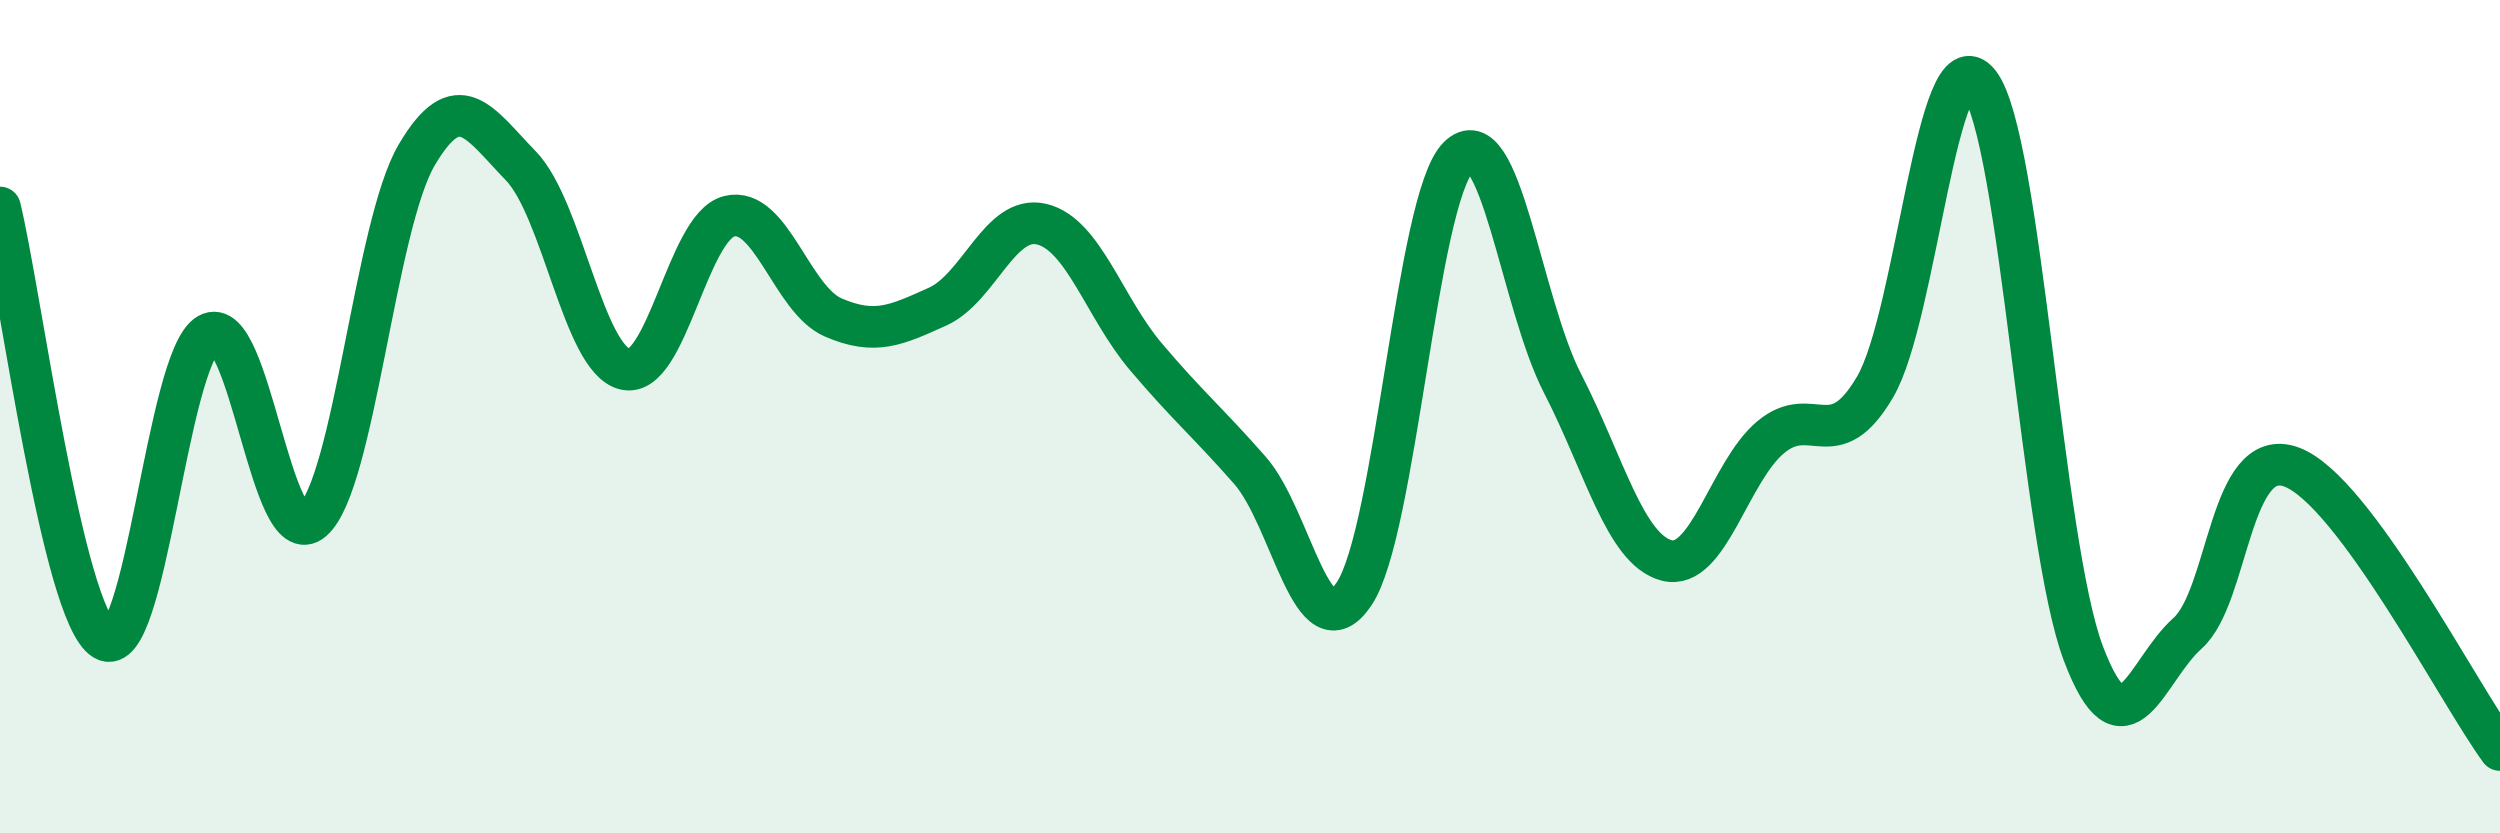
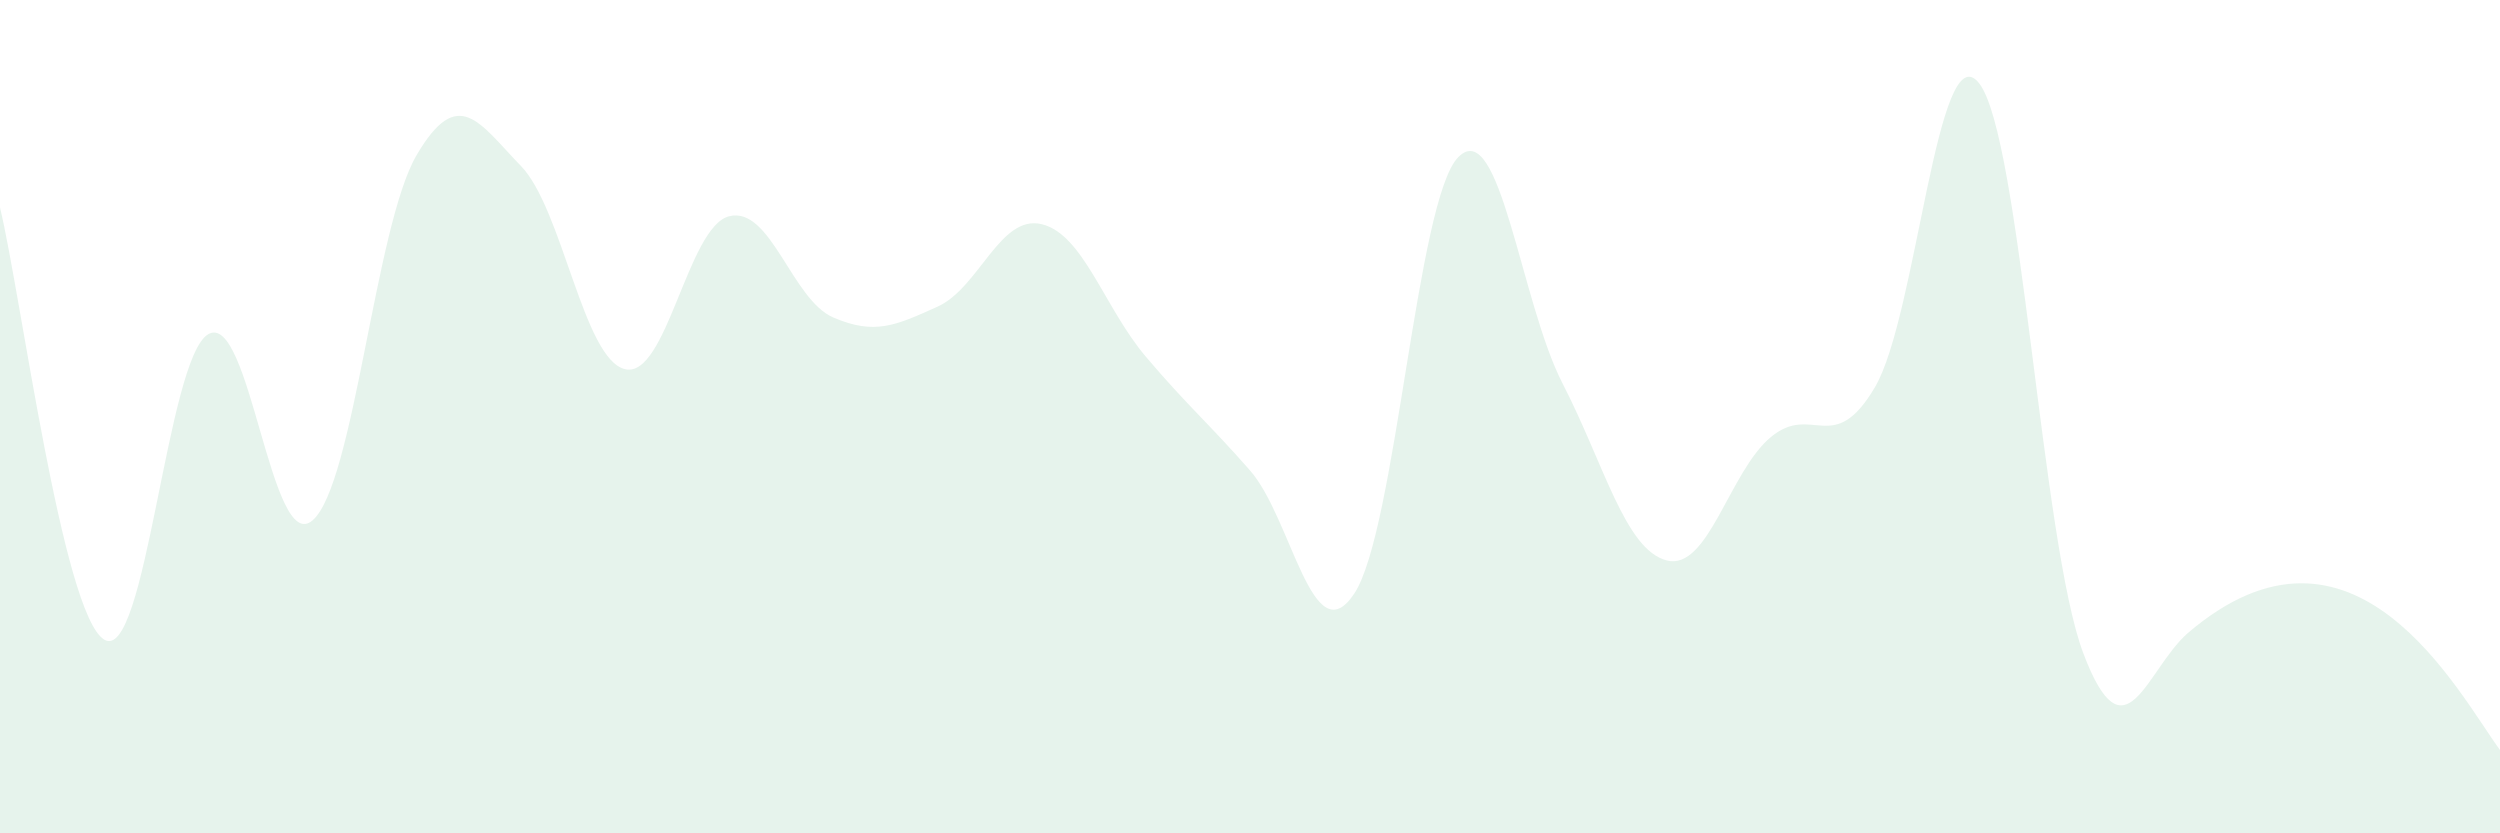
<svg xmlns="http://www.w3.org/2000/svg" width="60" height="20" viewBox="0 0 60 20">
-   <path d="M 0,4.98 C 0.5,7.05 1.5,14.74 2.5,15.35 C 3.5,15.96 4,8.59 5,8.02 C 6,7.45 6.5,13.35 7.5,12.49 C 8.5,11.63 9,5.42 10,3.72 C 11,2.02 11.5,2.95 12.5,3.98 C 13.5,5.01 14,8.62 15,8.86 C 16,9.1 16.5,5.44 17.5,5.19 C 18.5,4.94 19,7.19 20,7.62 C 21,8.05 21.5,7.81 22.5,7.36 C 23.5,6.91 24,5.14 25,5.38 C 26,5.62 26.5,7.38 27.5,8.56 C 28.5,9.74 29,10.15 30,11.29 C 31,12.43 31.5,15.75 32.5,14.25 C 33.5,12.75 34,4.78 35,3.77 C 36,2.76 36.5,7.26 37.5,9.2 C 38.5,11.14 39,13.19 40,13.45 C 41,13.71 41.5,11.32 42.5,10.49 C 43.5,9.66 44,10.99 45,9.29 C 46,7.59 46.5,0.72 47.5,2 C 48.5,3.28 49,13.04 50,15.68 C 51,18.32 51.5,16.09 52.5,15.2 C 53.5,14.31 53.5,10.65 55,11.21 C 56.5,11.77 59,16.64 60,18L60 20L0 20Z" fill="#008740" opacity="0.1" stroke-linecap="round" stroke-linejoin="round" />
-   <path d="M 0,4.98 C 0.5,7.05 1.5,14.74 2.5,15.35 C 3.5,15.96 4,8.59 5,8.02 C 6,7.45 6.5,13.35 7.5,12.49 C 8.5,11.63 9,5.42 10,3.72 C 11,2.02 11.5,2.95 12.5,3.98 C 13.5,5.01 14,8.62 15,8.86 C 16,9.1 16.5,5.44 17.5,5.19 C 18.5,4.94 19,7.19 20,7.62 C 21,8.05 21.5,7.81 22.5,7.36 C 23.5,6.91 24,5.14 25,5.38 C 26,5.62 26.5,7.38 27.5,8.56 C 28.5,9.74 29,10.15 30,11.29 C 31,12.43 31.5,15.75 32.5,14.25 C 33.5,12.75 34,4.78 35,3.77 C 36,2.76 36.5,7.26 37.5,9.2 C 38.5,11.14 39,13.19 40,13.45 C 41,13.71 41.5,11.32 42.5,10.49 C 43.5,9.66 44,10.99 45,9.29 C 46,7.59 46.5,0.72 47.5,2 C 48.5,3.28 49,13.04 50,15.68 C 51,18.32 51.5,16.09 52.5,15.2 C 53.5,14.31 53.5,10.65 55,11.21 C 56.5,11.77 59,16.64 60,18" stroke="#008740" stroke-width="1" fill="none" stroke-linecap="round" stroke-linejoin="round" />
+   <path d="M 0,4.98 C 0.5,7.05 1.5,14.74 2.5,15.35 C 3.5,15.96 4,8.59 5,8.02 C 6,7.45 6.5,13.35 7.5,12.49 C 8.5,11.63 9,5.42 10,3.72 C 11,2.02 11.5,2.95 12.5,3.98 C 13.5,5.01 14,8.62 15,8.86 C 16,9.1 16.5,5.44 17.5,5.19 C 18.5,4.94 19,7.19 20,7.62 C 21,8.05 21.5,7.81 22.5,7.36 C 23.5,6.91 24,5.14 25,5.38 C 26,5.62 26.5,7.38 27.5,8.56 C 28.5,9.74 29,10.15 30,11.29 C 31,12.43 31.5,15.75 32.5,14.25 C 33.5,12.75 34,4.78 35,3.77 C 36,2.76 36.5,7.26 37.5,9.2 C 38.5,11.14 39,13.19 40,13.45 C 41,13.71 41.5,11.32 42.5,10.49 C 43.5,9.66 44,10.99 45,9.29 C 46,7.59 46.5,0.72 47.5,2 C 48.5,3.28 49,13.04 50,15.68 C 51,18.32 51.5,16.09 52.5,15.2 C 56.5,11.77 59,16.64 60,18L60 20L0 20Z" fill="#008740" opacity="0.1" stroke-linecap="round" stroke-linejoin="round" />
</svg>